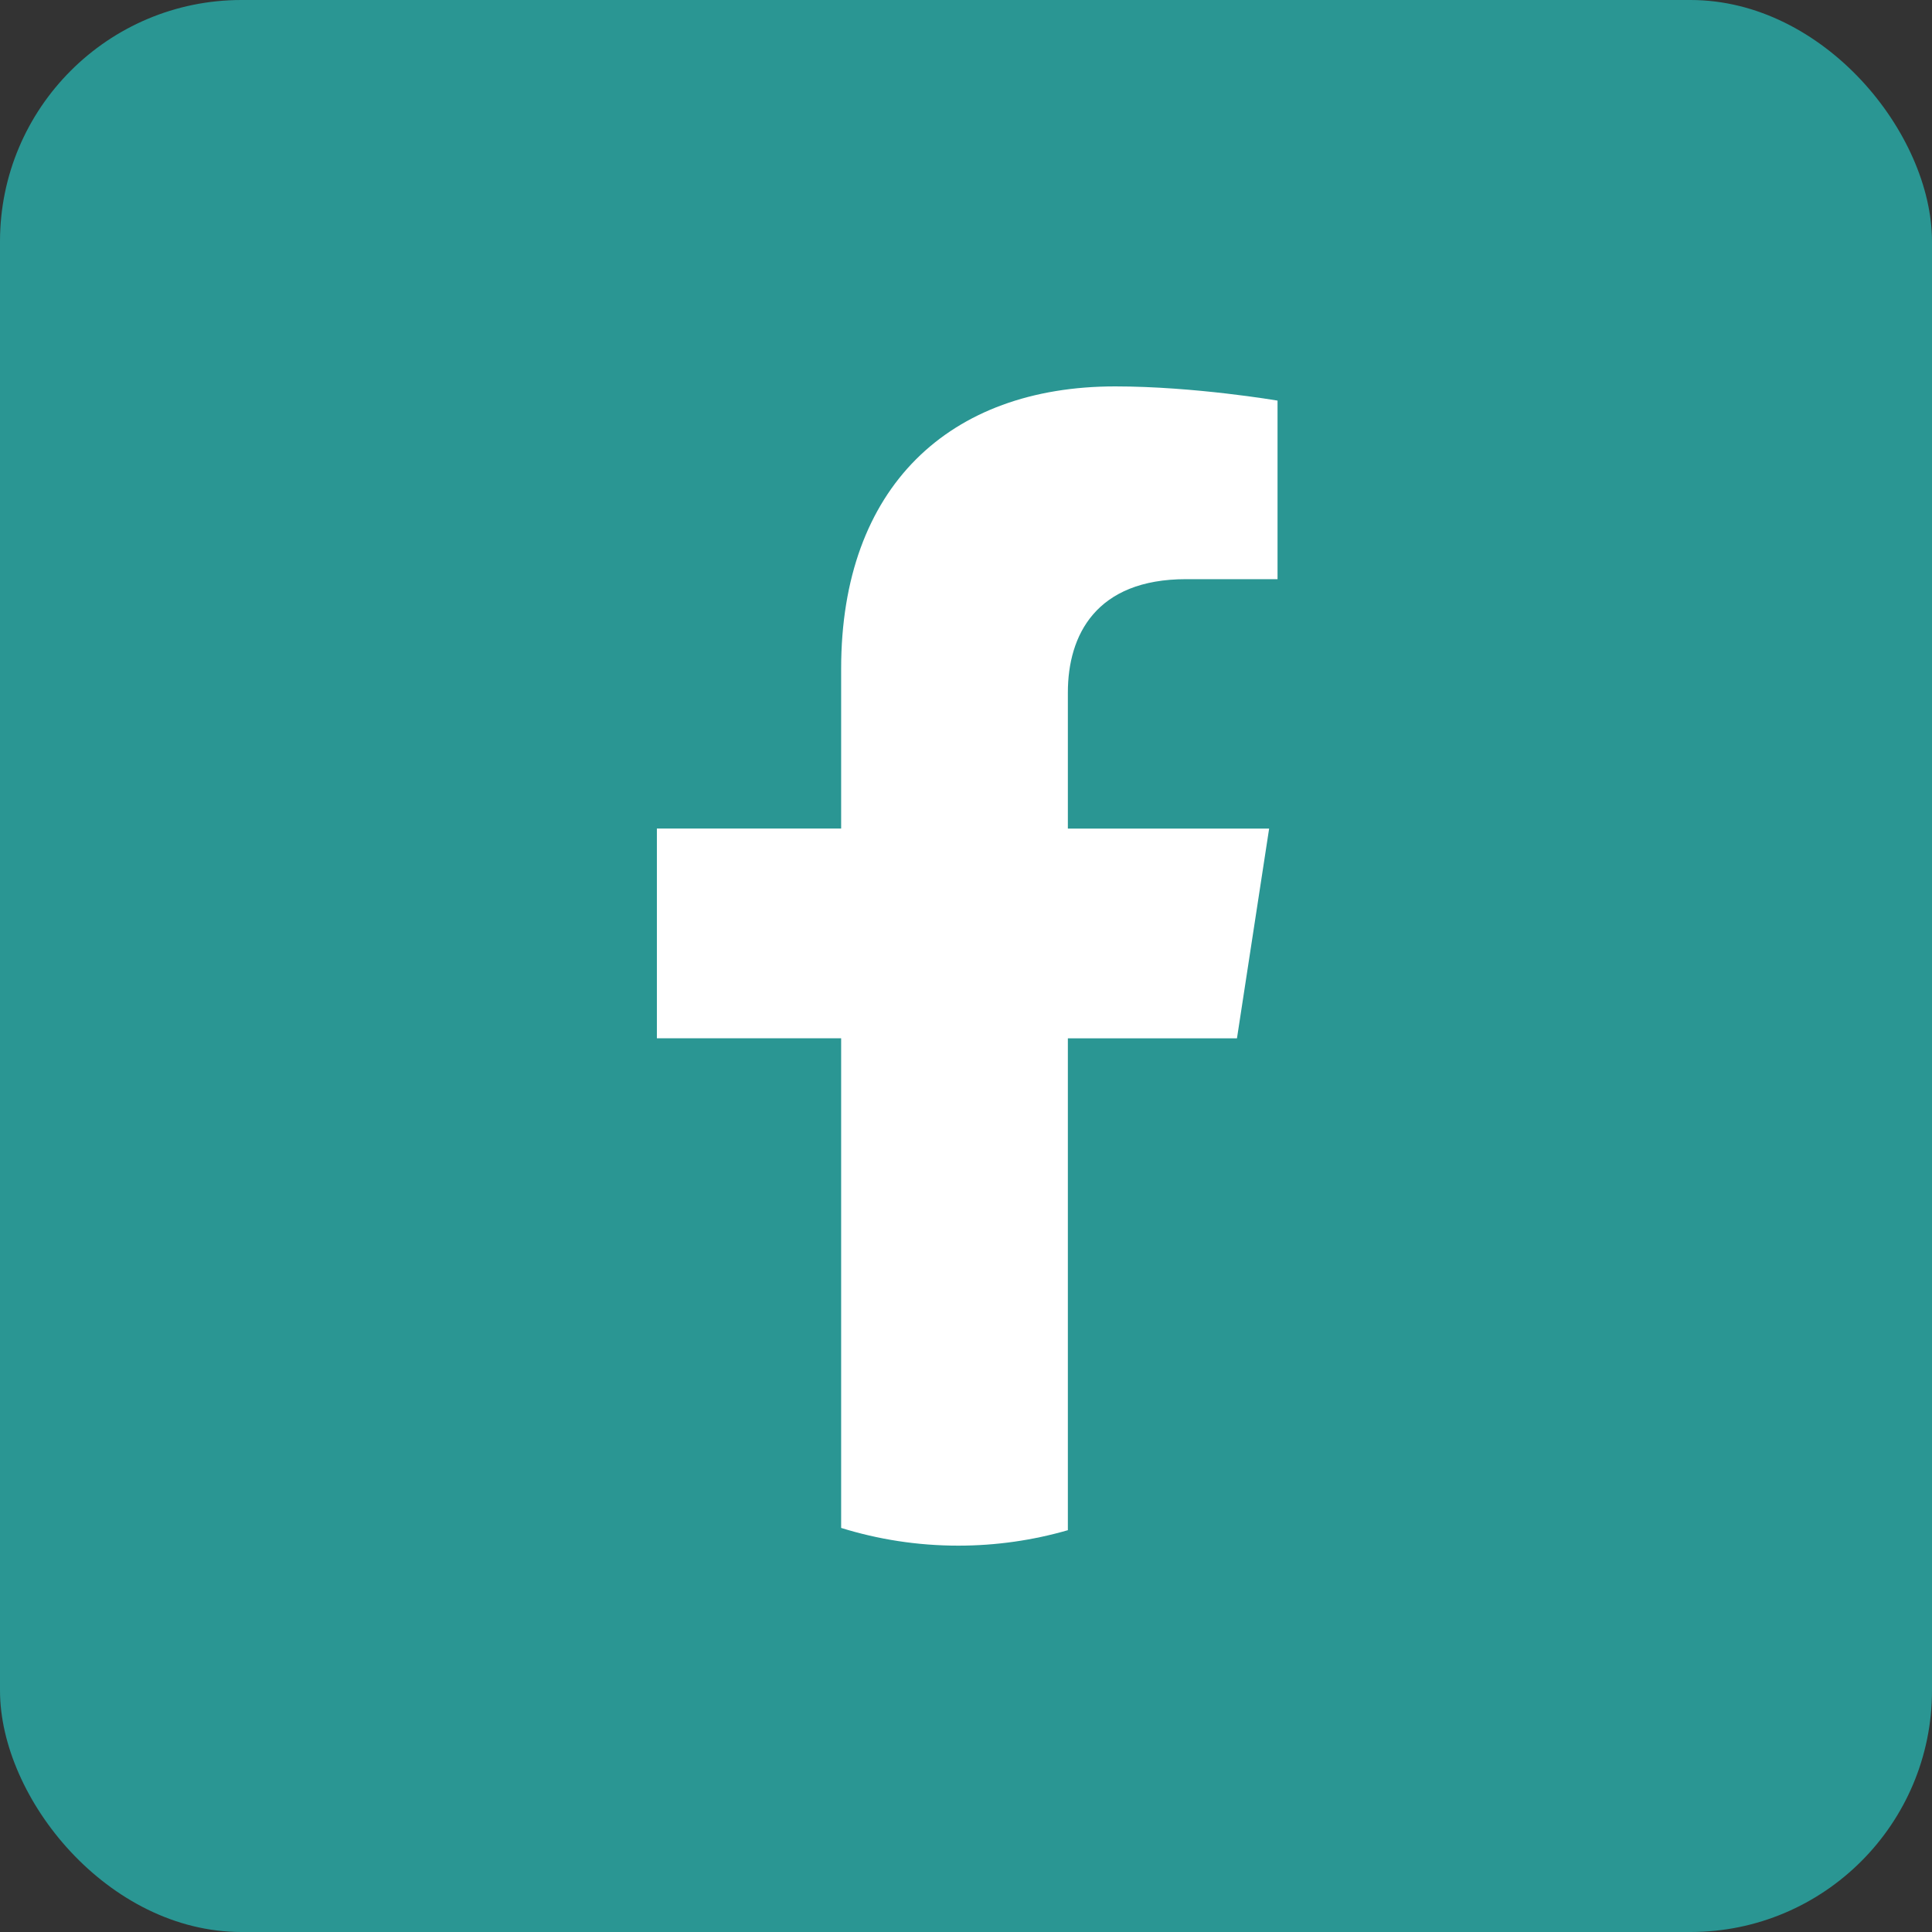
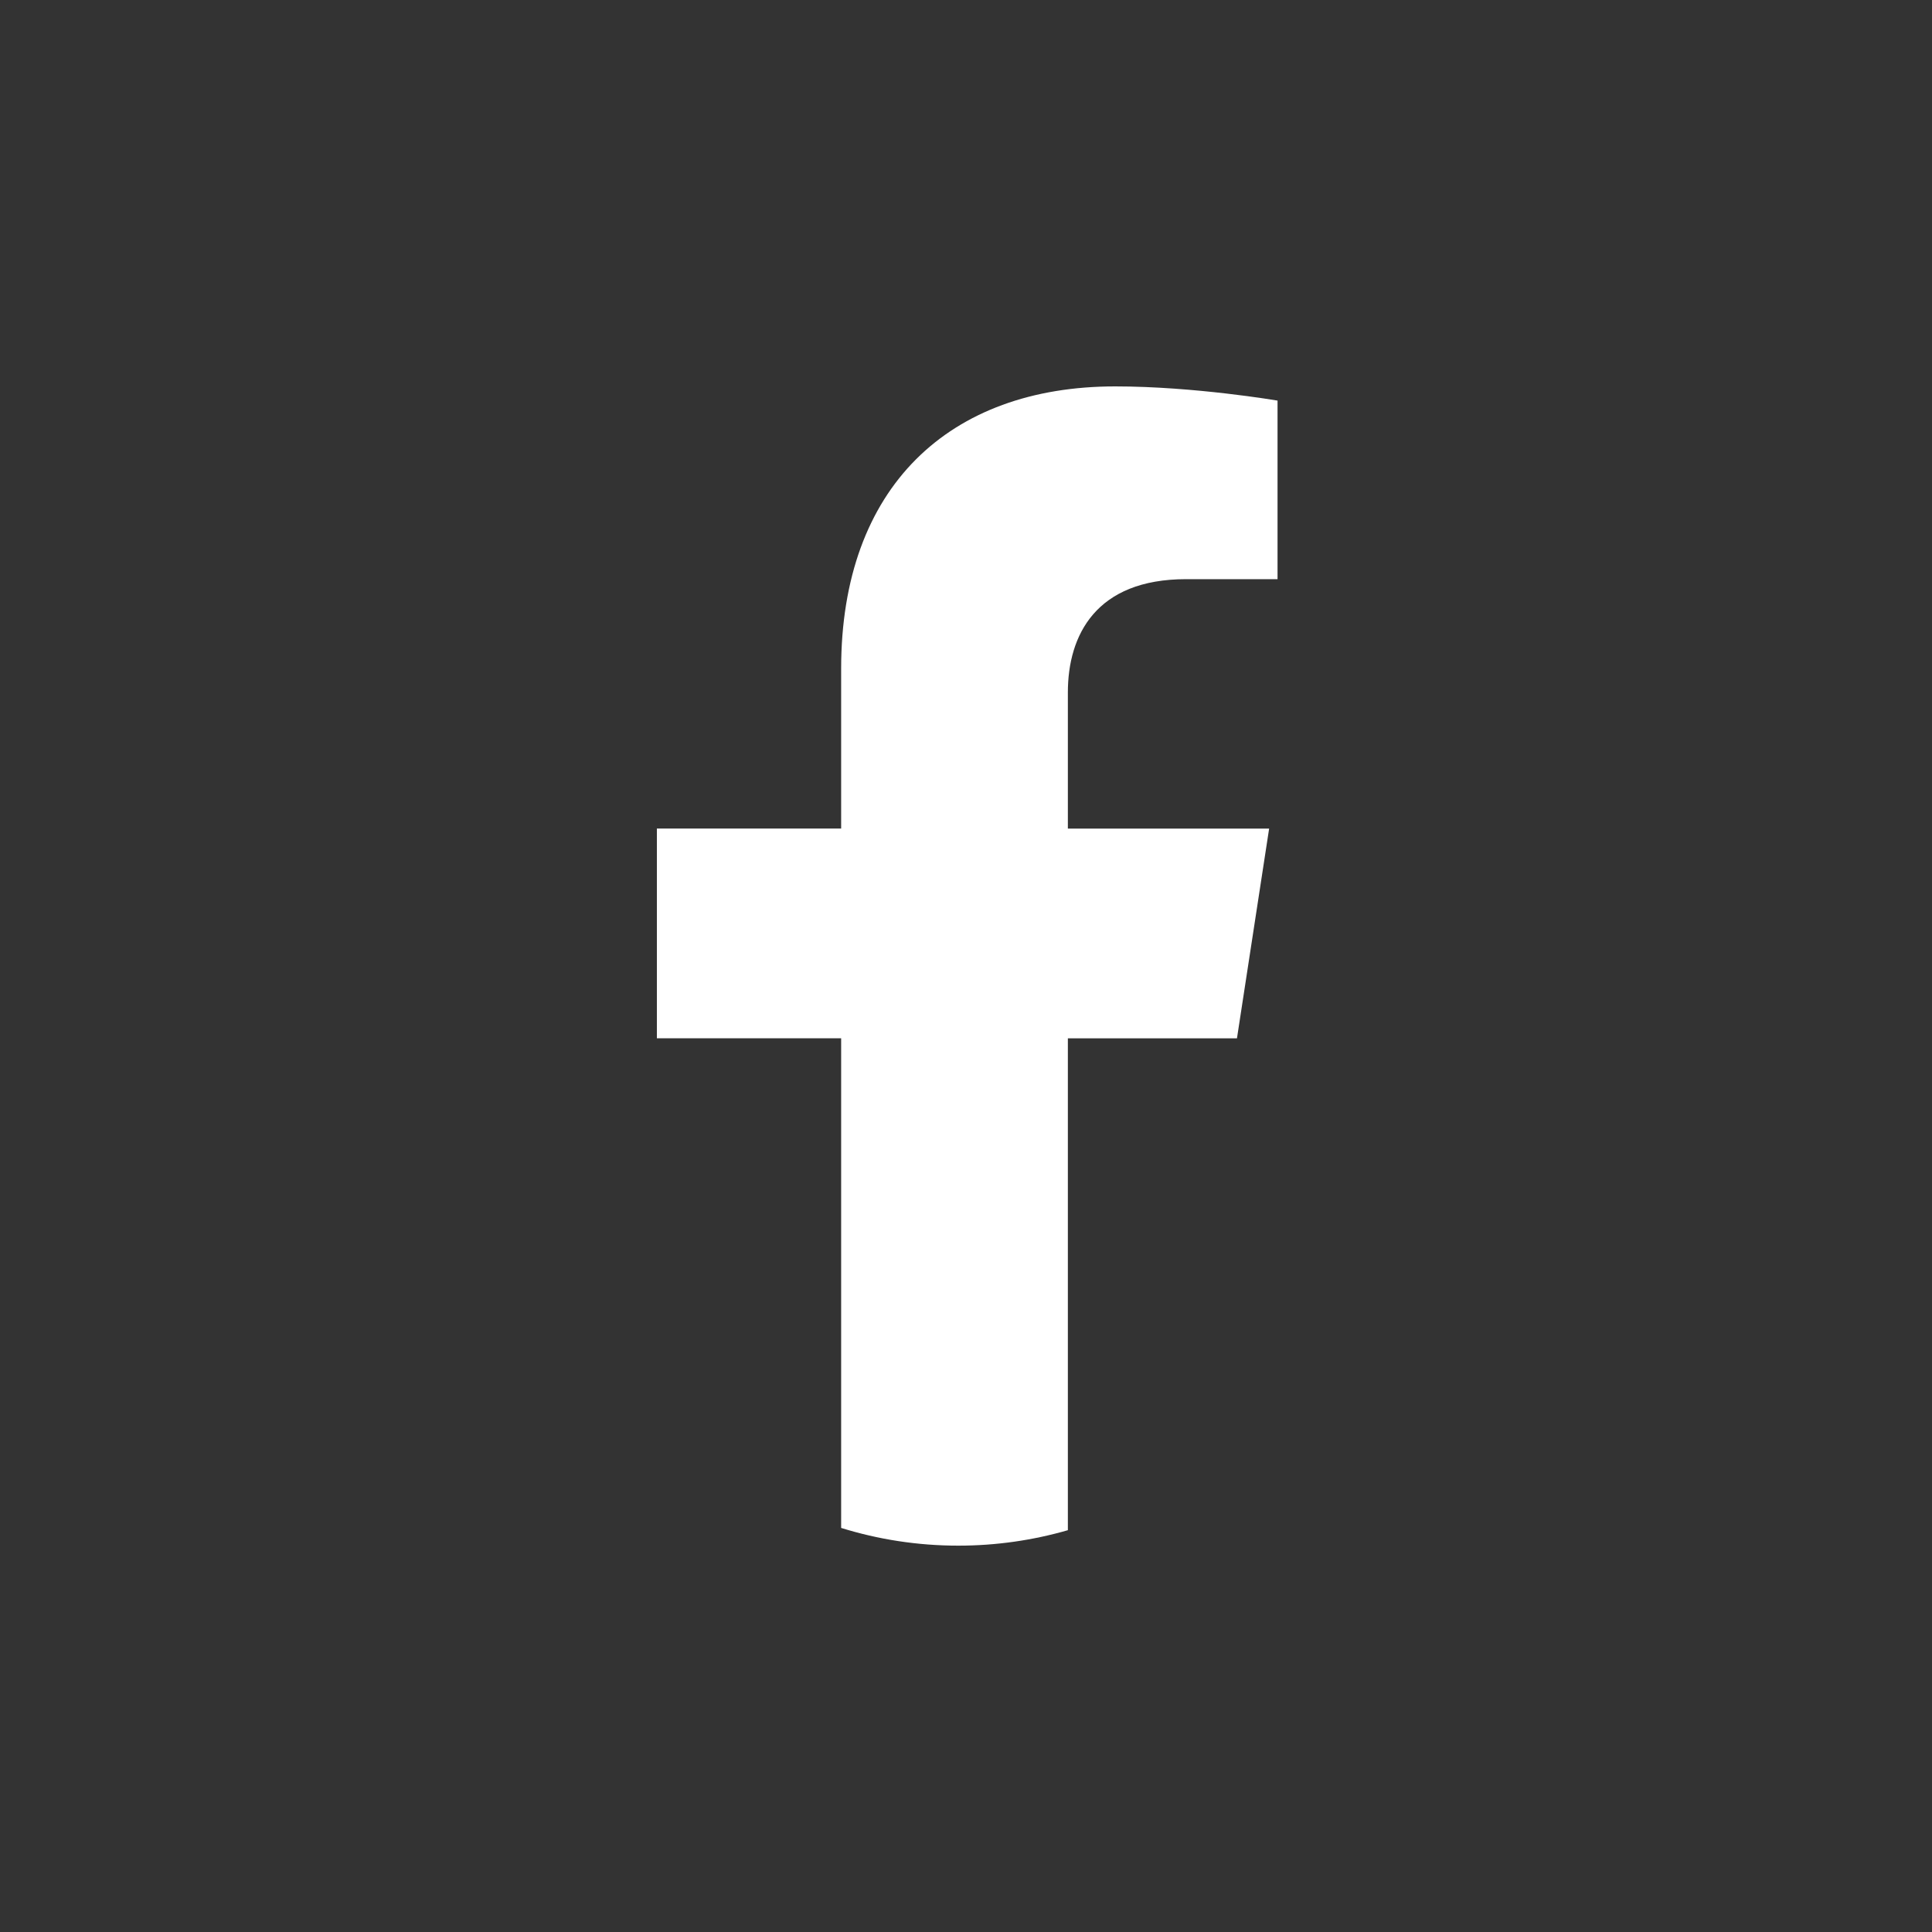
<svg xmlns="http://www.w3.org/2000/svg" width="40" height="40" viewBox="0 0 40 40" fill="none">
  <rect x="0" y="0" width="40" height="40" fill="#333333" stroke="none" />
-   <rect width="40" height="40" rx="5" fill="#2A9693" />
  <path fill-rule="evenodd" clip-rule="evenodd" d="M22.109 31.681V21.498H25.61L26.276 17.155H22.109V14.337C22.109 13.149 22.691 11.991 24.556 11.991H26.45V8.294C26.45 8.294 24.731 8 23.088 8C19.656 8 17.415 10.08 17.415 13.844V17.154H13.6V21.496H17.415V31.634C18.181 31.872 18.995 32.001 19.84 32.001C20.627 32.001 21.389 31.889 22.109 31.681Z" fill="white" />
</svg>